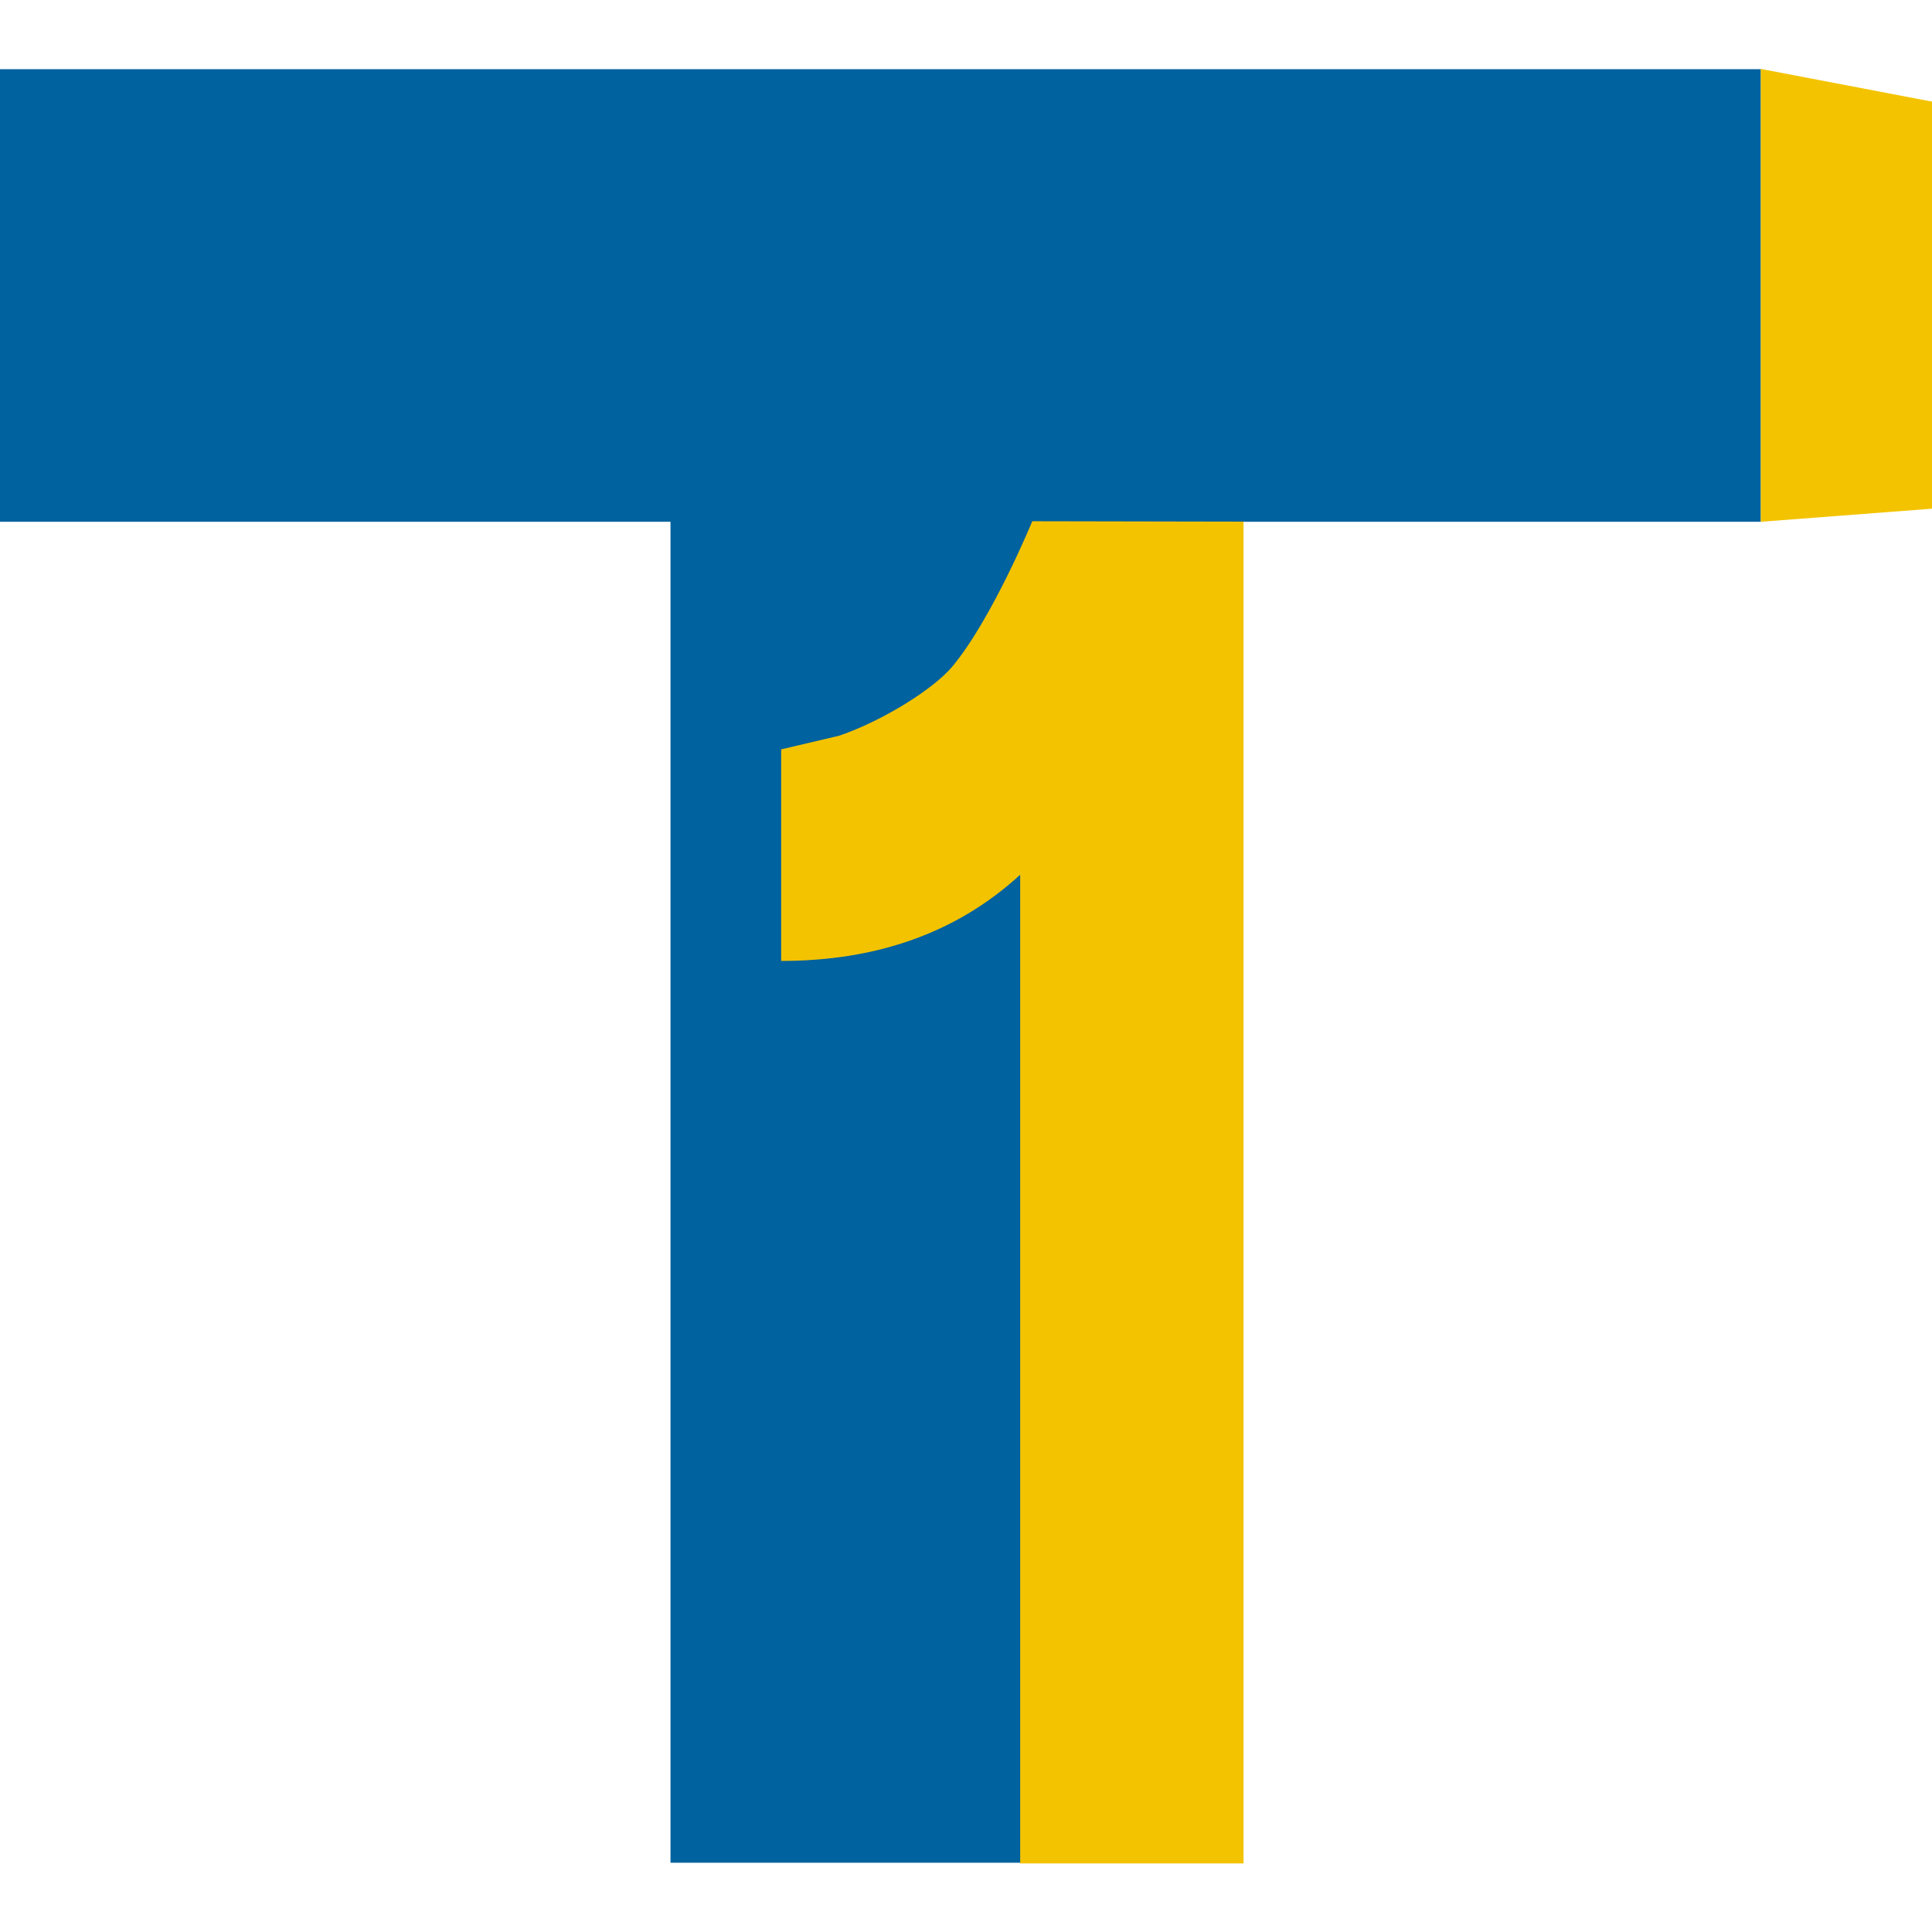
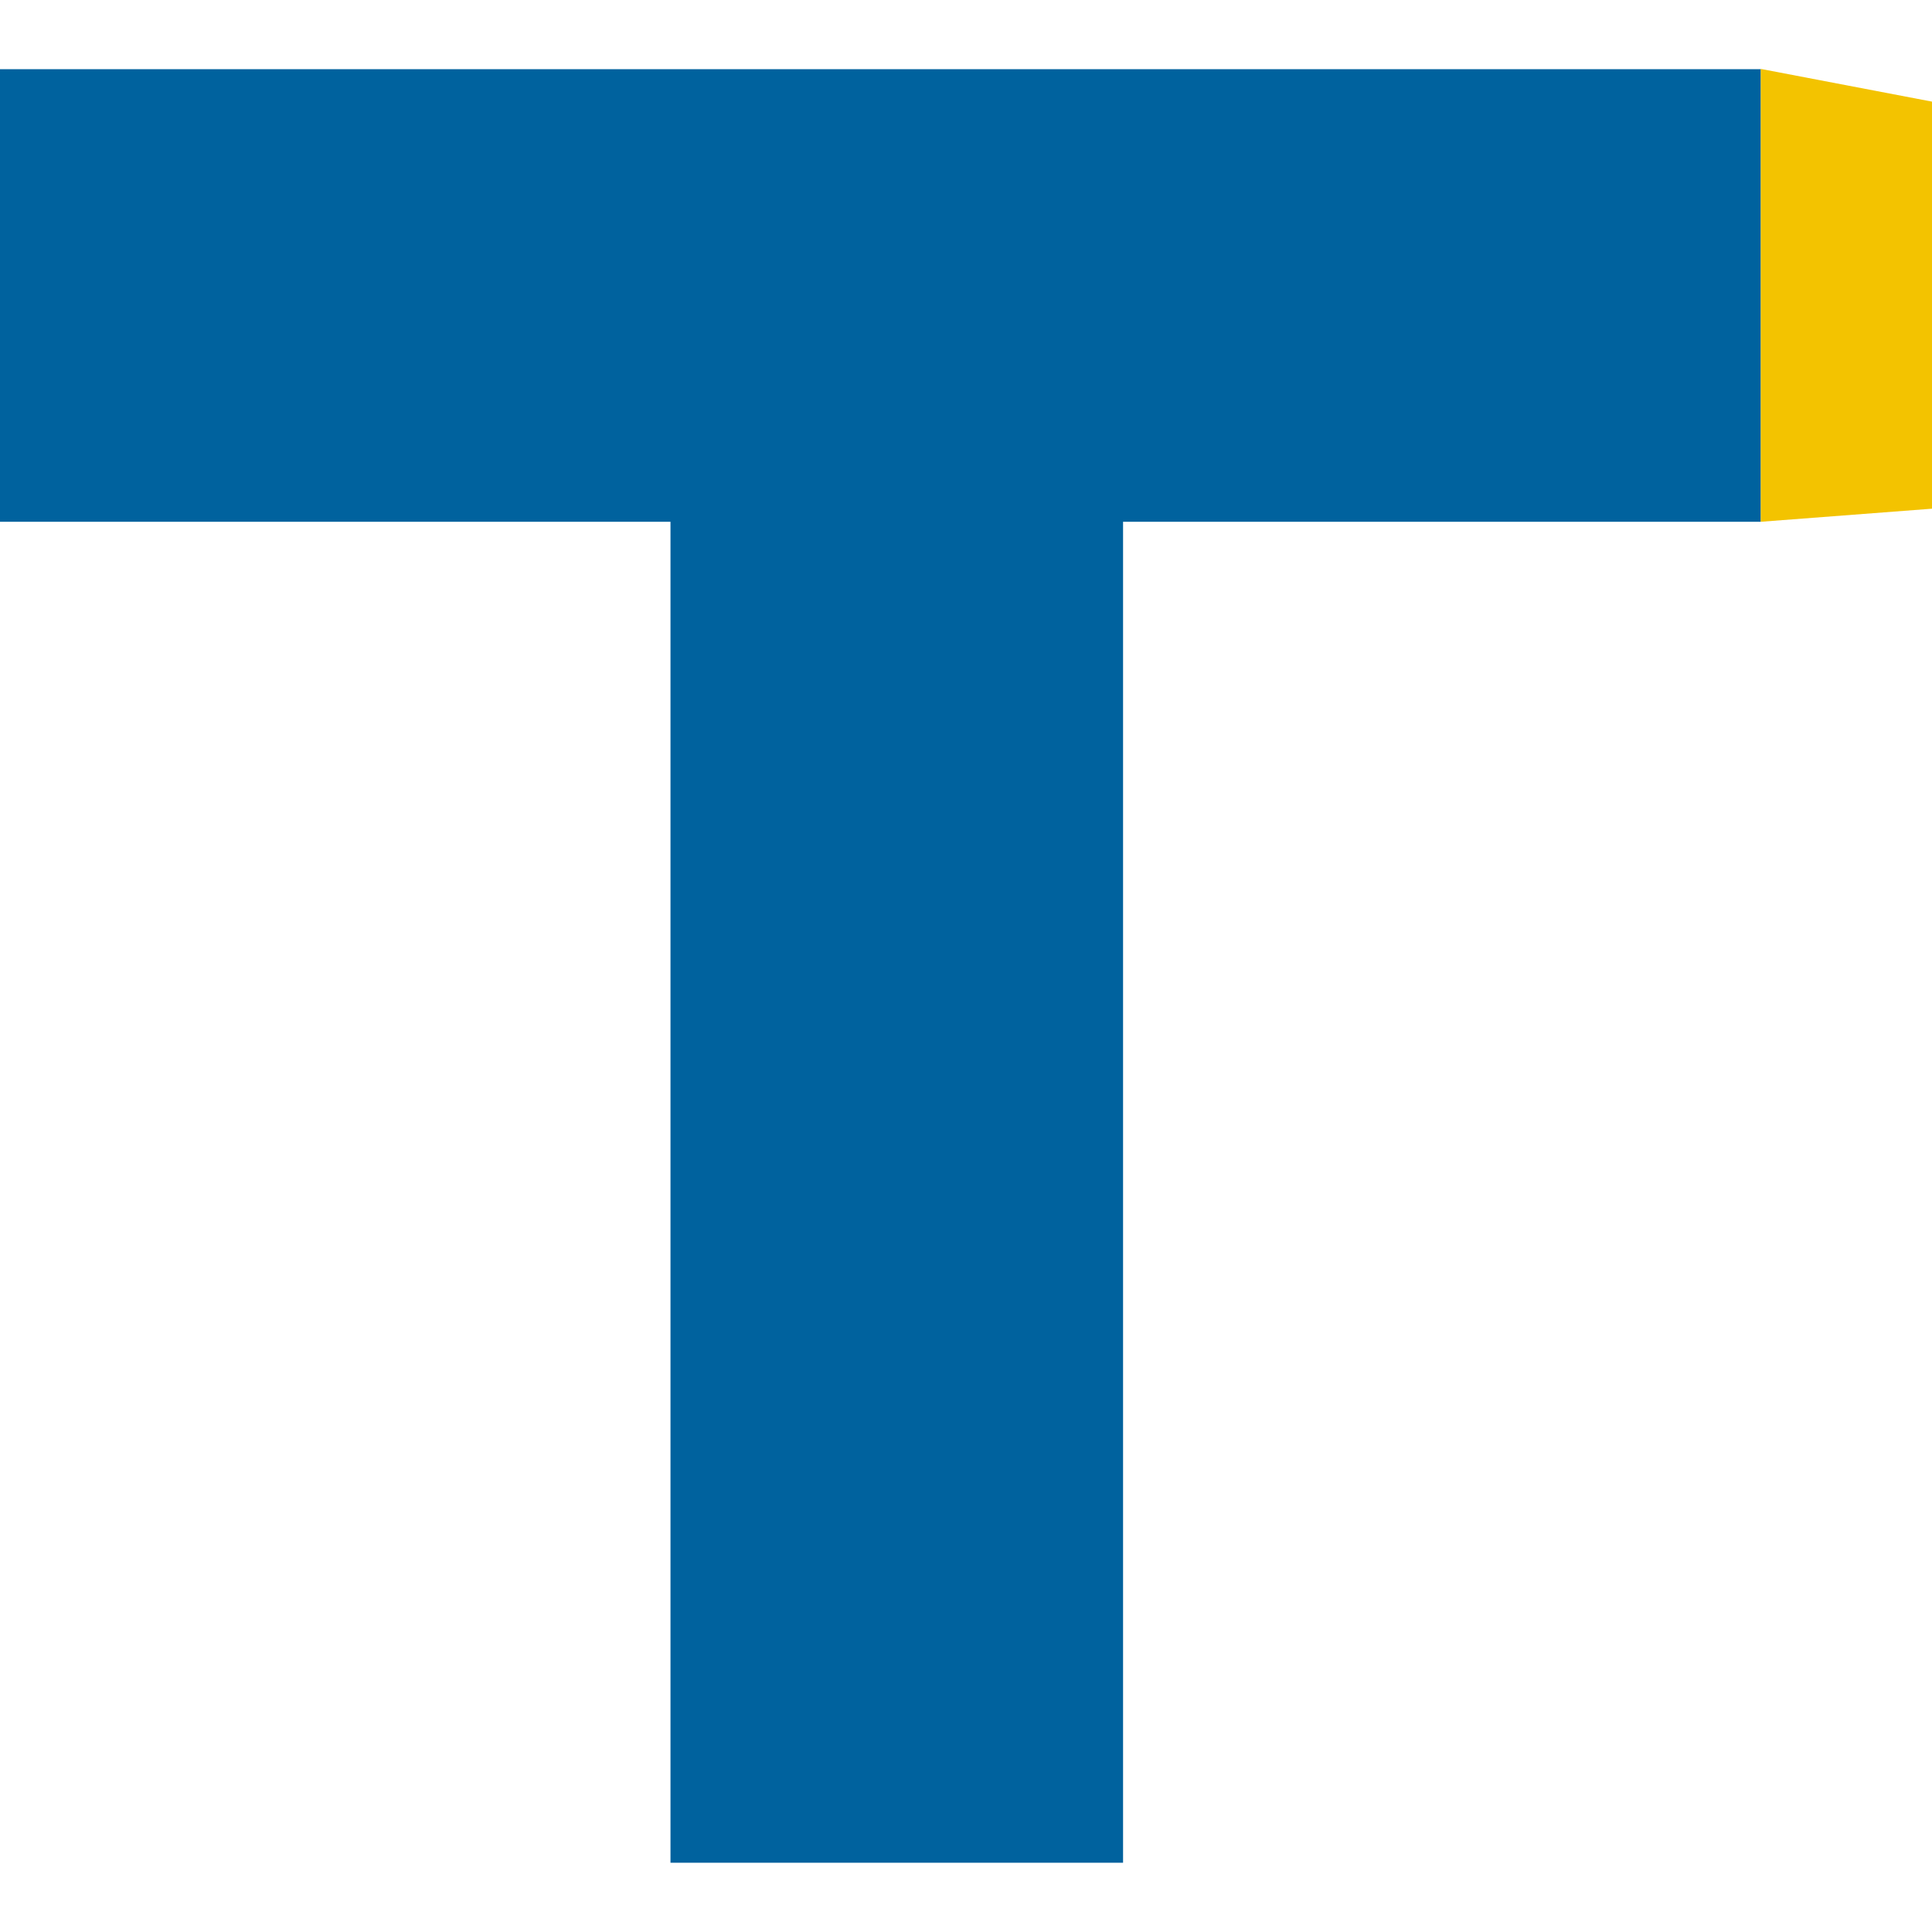
<svg xmlns="http://www.w3.org/2000/svg" width="480.244" height="480.244" viewBox="0 0 127.065 127.065" version="1.1" id="svg1">
  <defs id="defs1">
    <clipPath clipPathUnits="userSpaceOnUse" id="clipPath3">
-       <path d="M 0,2490 H 1863 V 0 H 0 Z" transform="translate(-839.672,-1924.518)" id="path3" />
-     </clipPath>
+       </clipPath>
    <clipPath clipPathUnits="userSpaceOnUse" id="clipPath5">
      <path d="M 0,2490 H 1863 V 0 H 0 Z" transform="translate(-1043.374,-1966.833)" id="path5" />
    </clipPath>
  </defs>
  <g id="layer1">
    <path id="path1" d="M 115.809,4.551 H 73.862 44.097 0 V 34.316 H 44.097 V 122.51 H 73.862 V 34.316 h 41.947 z" style="fill:#00629e;fill-opacity:1;fill-rule:nonzero;stroke:none;stroke-width:0.353" />
-     <path id="path2" d="m 0,0 c 8.364,2.892 17.664,8.795 21.094,12.934 7.424,8.961 14.849,27.018 14.849,27.018 L 75.302,39.878 V -210.12 H 33.691 V -25.911 C 22.01,-36.622 7.159,-41.971 -10.841,-41.971 V -2.55 Z" style="fill:#f3c300;fill-opacity:1;fill-rule:nonzero;stroke:none" transform="matrix(0.353,0,0,-0.353,55.203,48.384)" clip-path="url(#clipPath3)" />
    <path id="path4" d="M 0,0 -31.905,-2.437 V 81.937 L 0,75.843 Z" style="fill:#f3c300;fill-opacity:1;fill-rule:nonzero;stroke:none" transform="matrix(0.353,0,0,-0.353,127.065,33.456)" clip-path="url(#clipPath5)" />
  </g>
</svg>